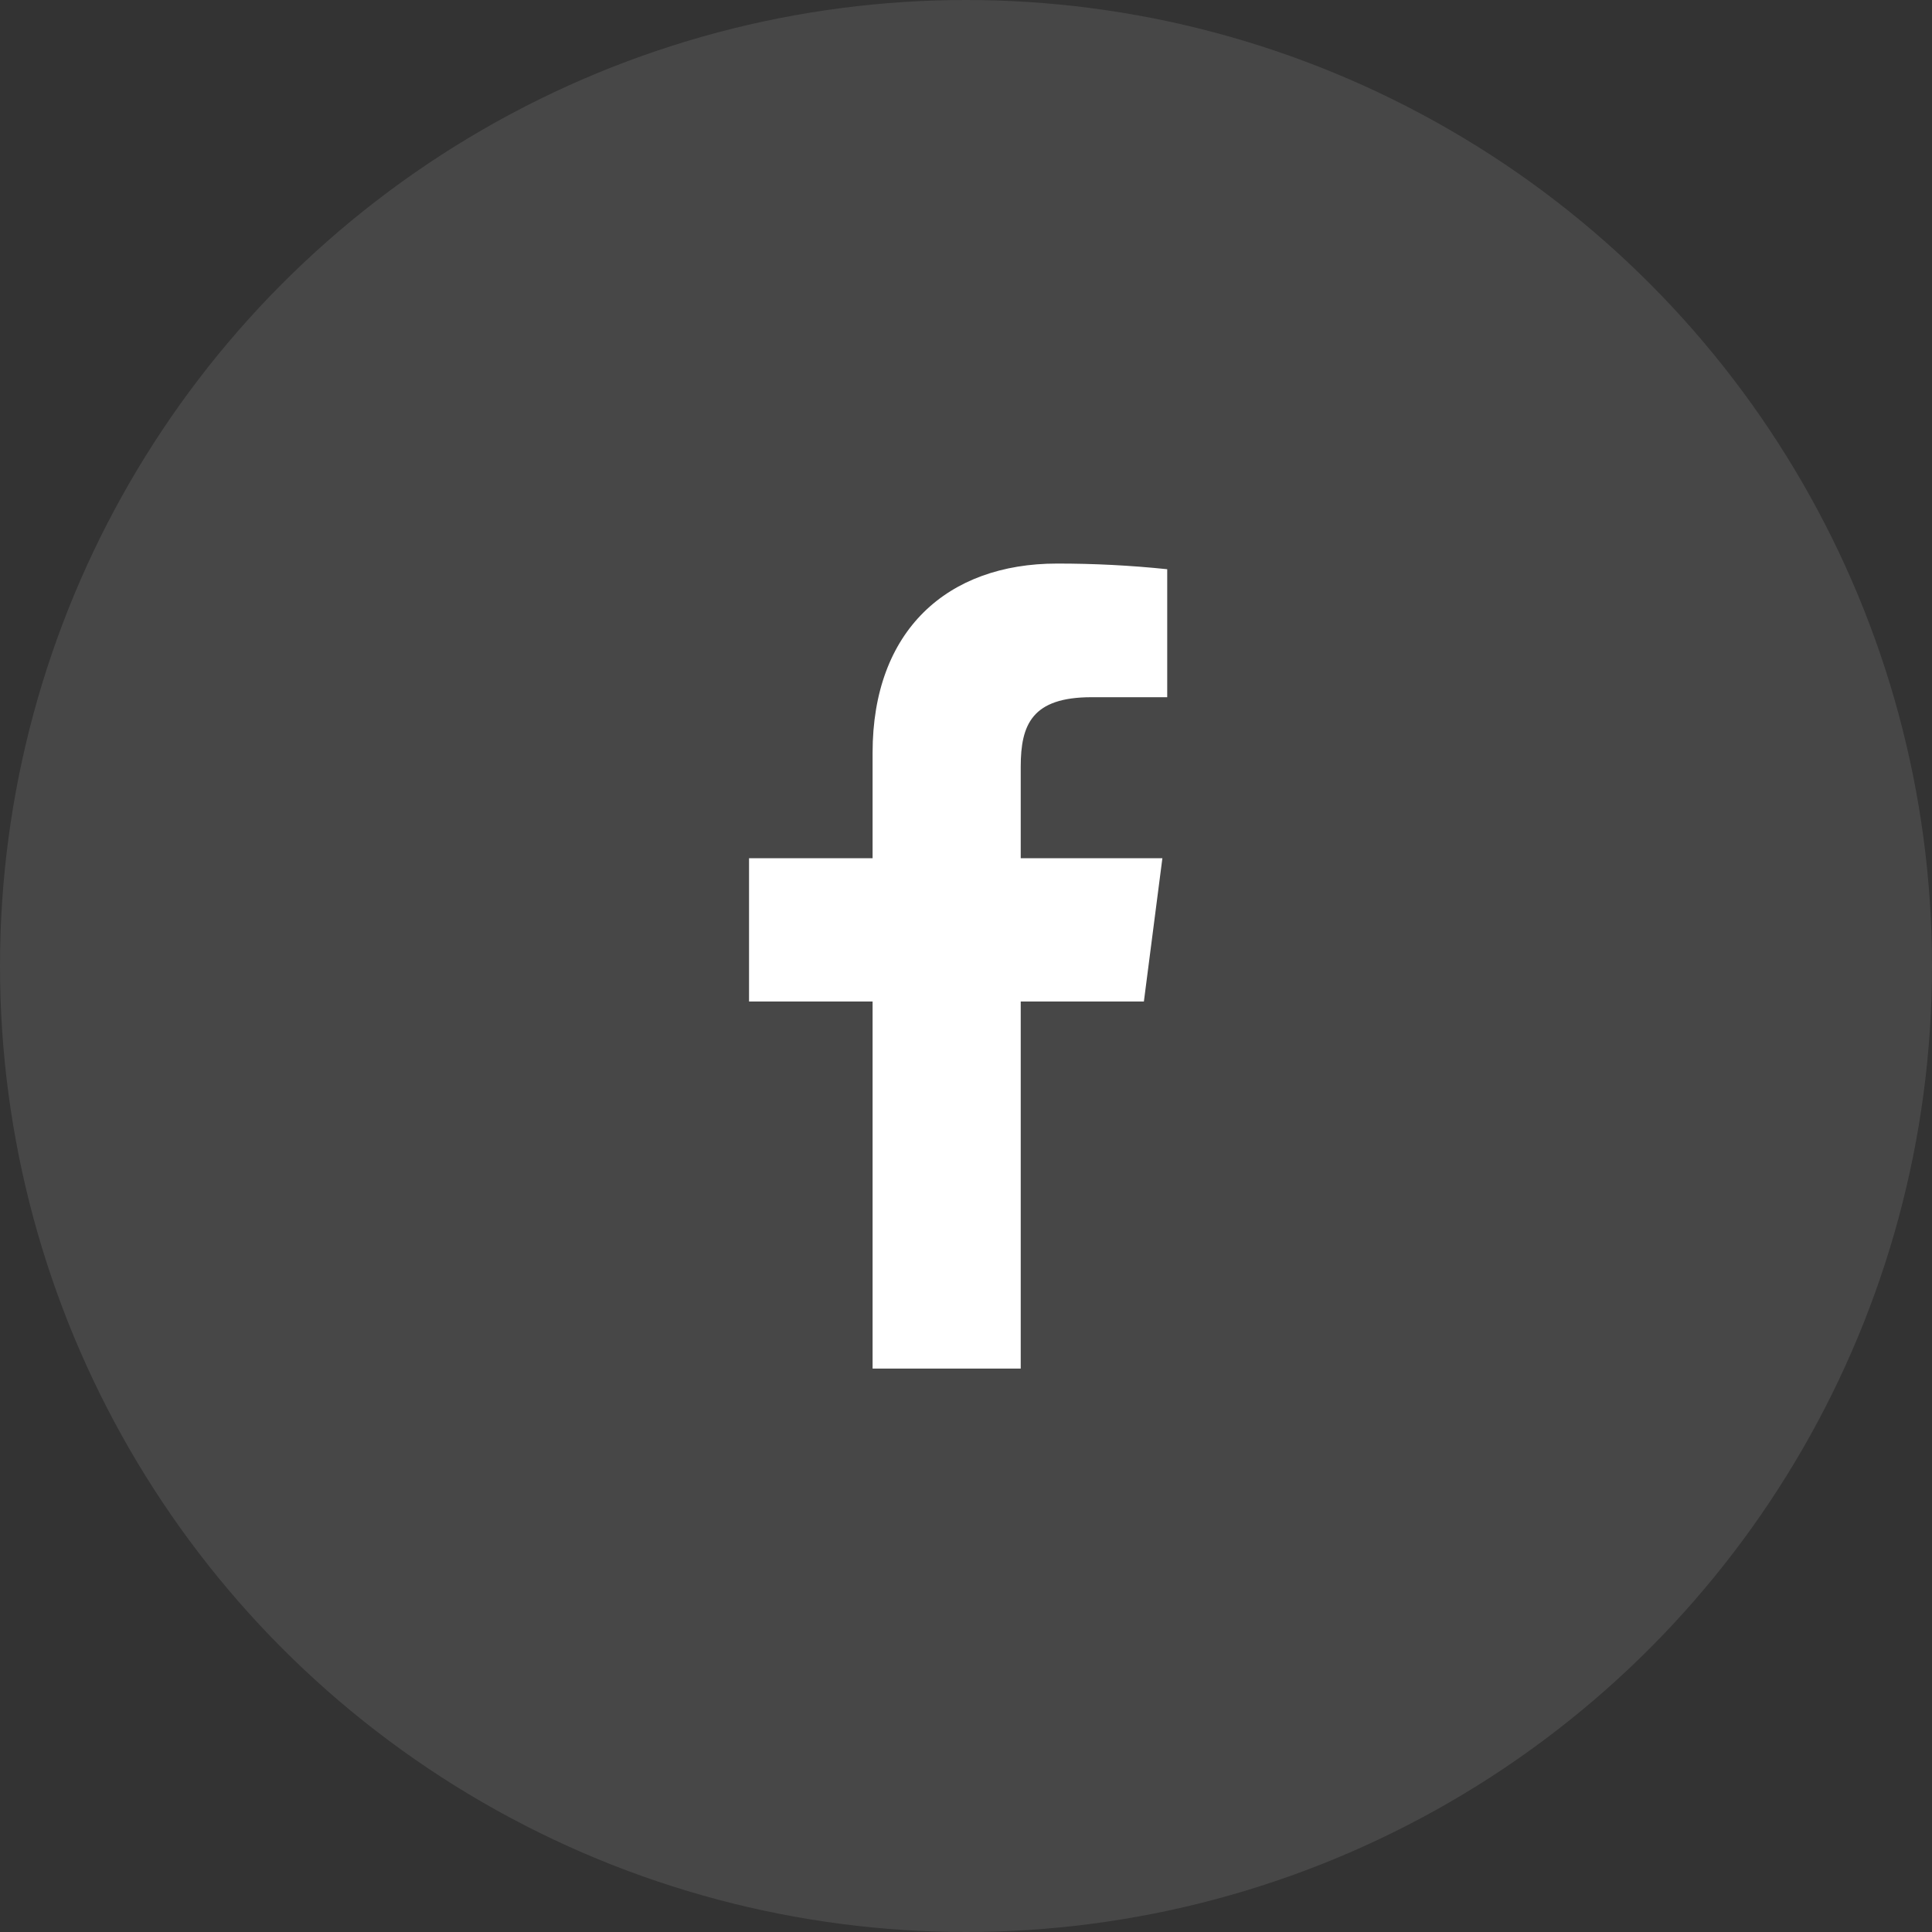
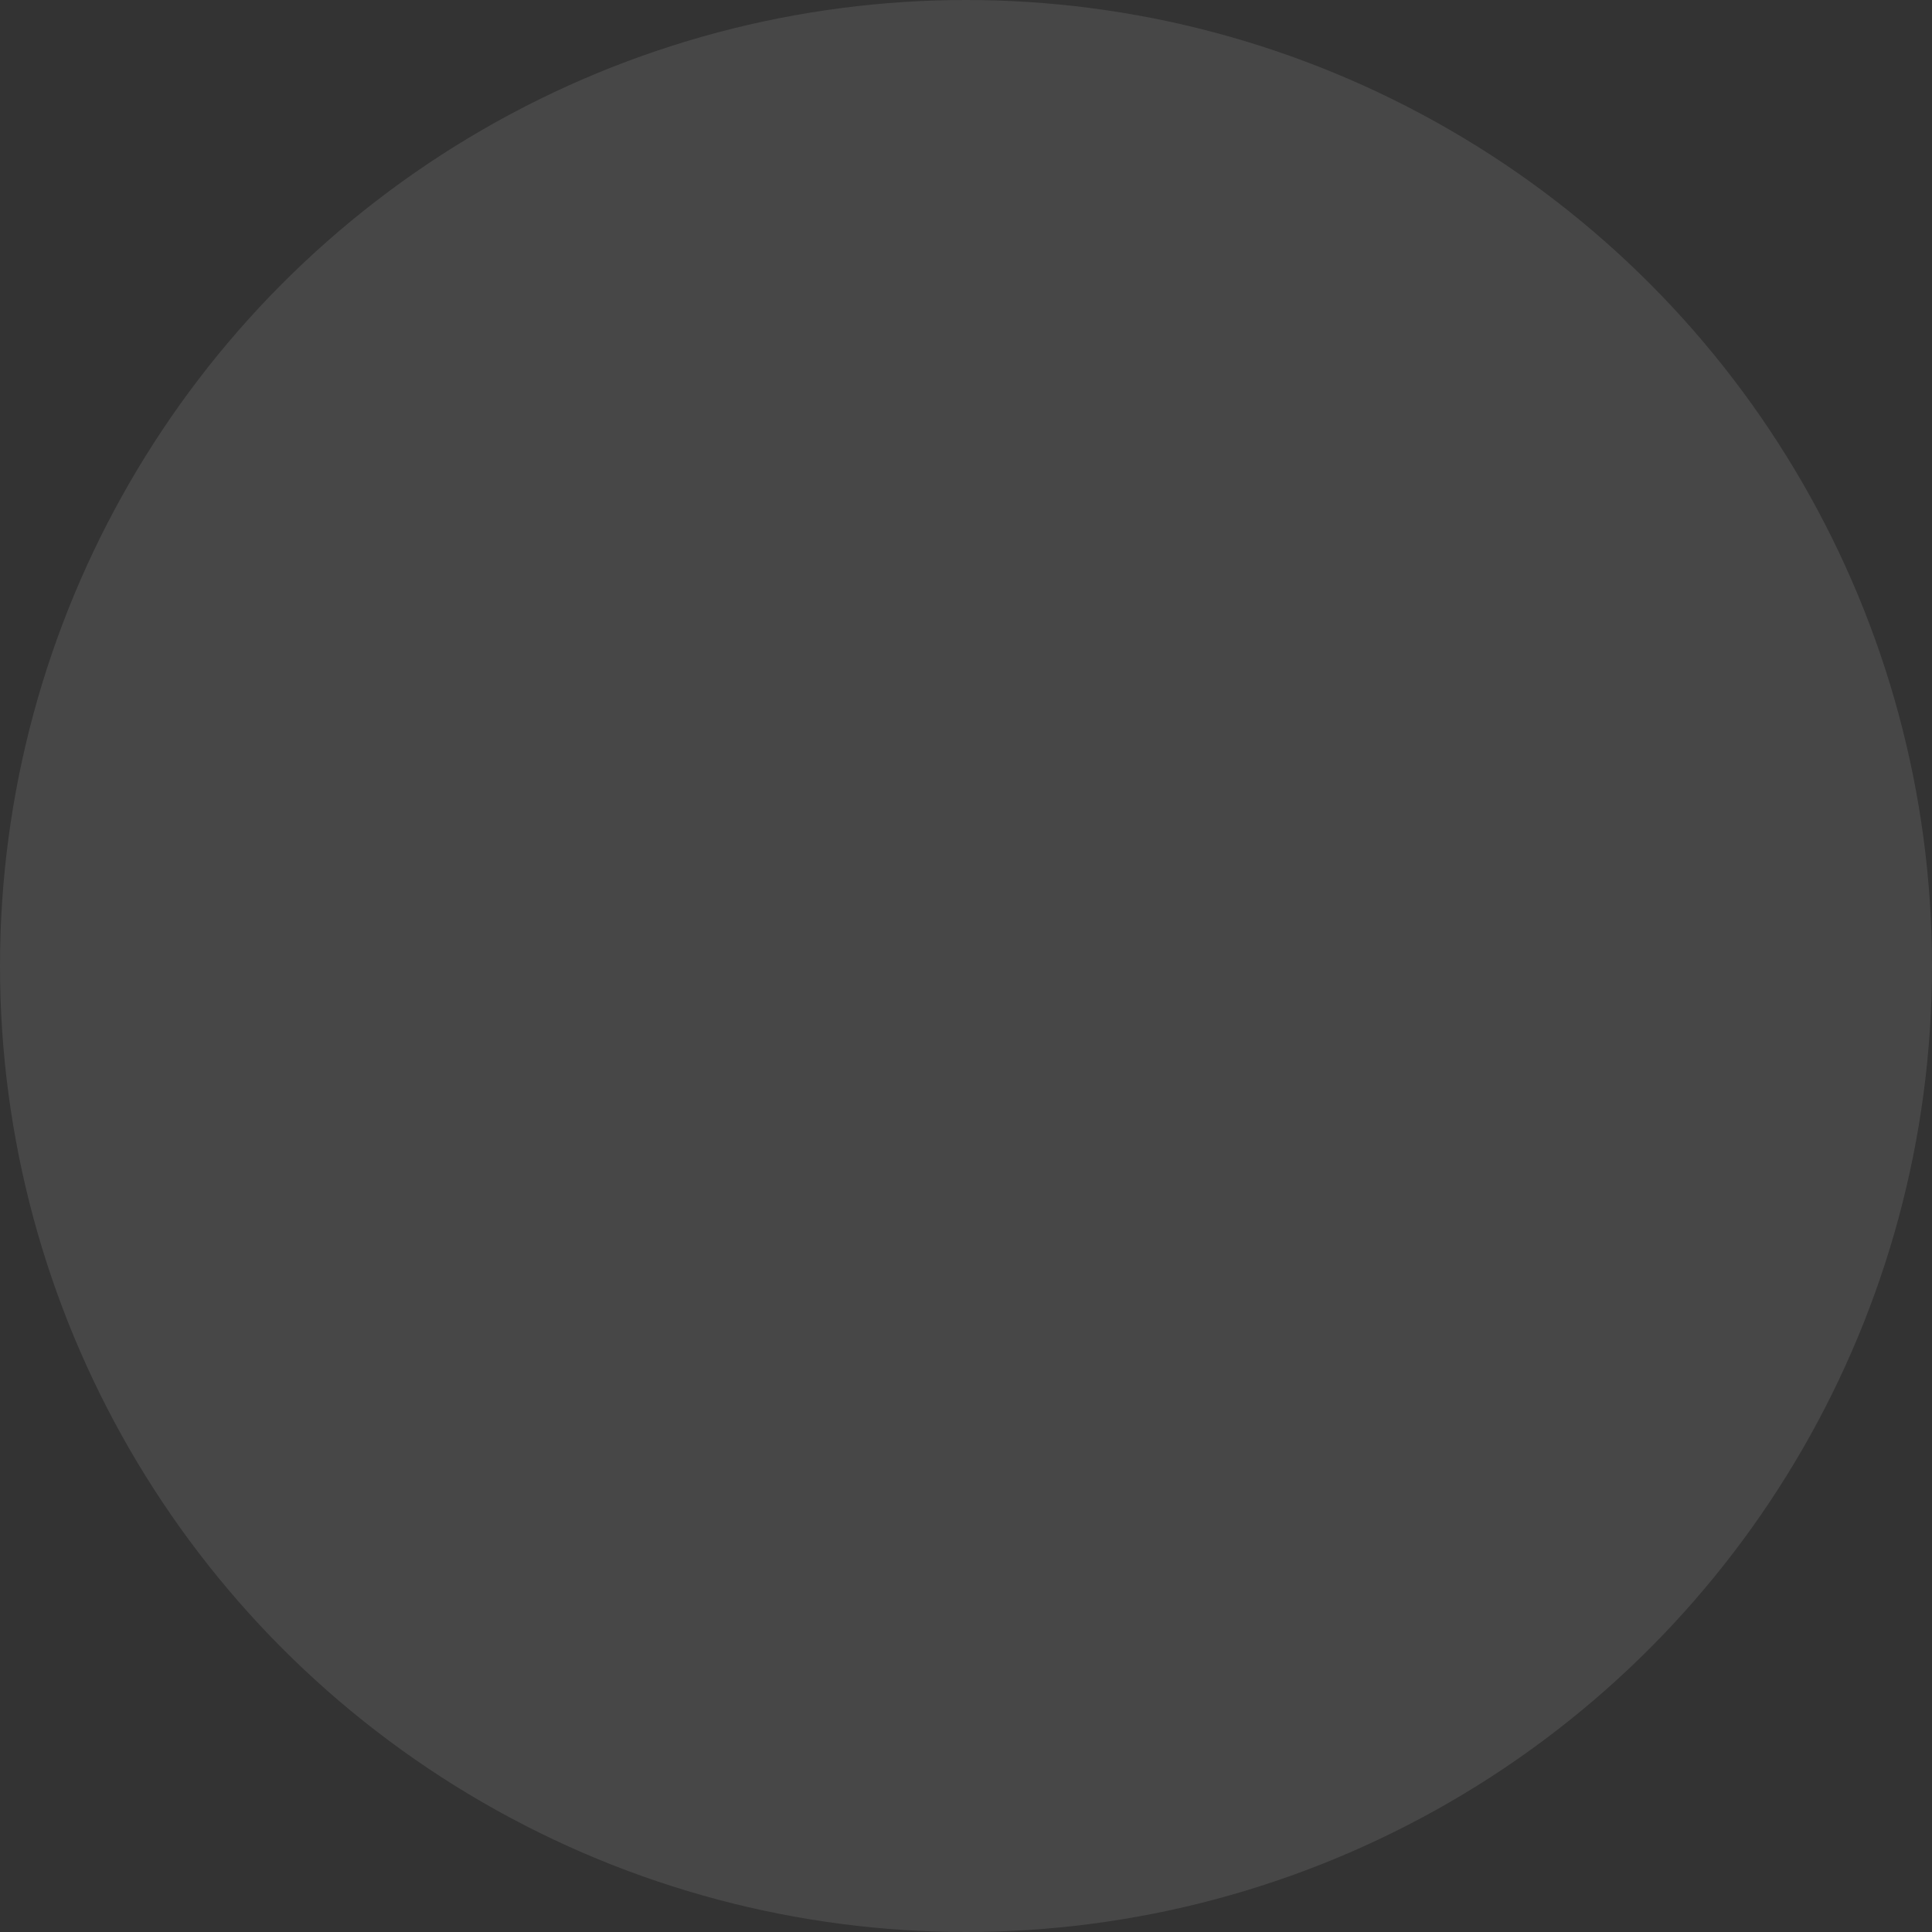
<svg xmlns="http://www.w3.org/2000/svg" width="40" height="40" viewBox="0 0 40 40" fill="none">
  <rect x="0" y="0" width="40" height="40" fill="#333333" stroke="none" />
  <circle opacity="0.1" cx="20" cy="20" r="20" fill="white" />
-   <path d="M22.599 14.435H24.166V11.785C23.408 11.706 22.645 11.667 21.883 11.668C19.616 11.668 18.066 13.051 18.066 15.585V17.768H15.508V20.735H18.066V28.335H21.133V20.735H23.683L24.066 17.768H21.133V15.876C21.133 15.001 21.366 14.435 22.599 14.435Z" fill="white" />
</svg>